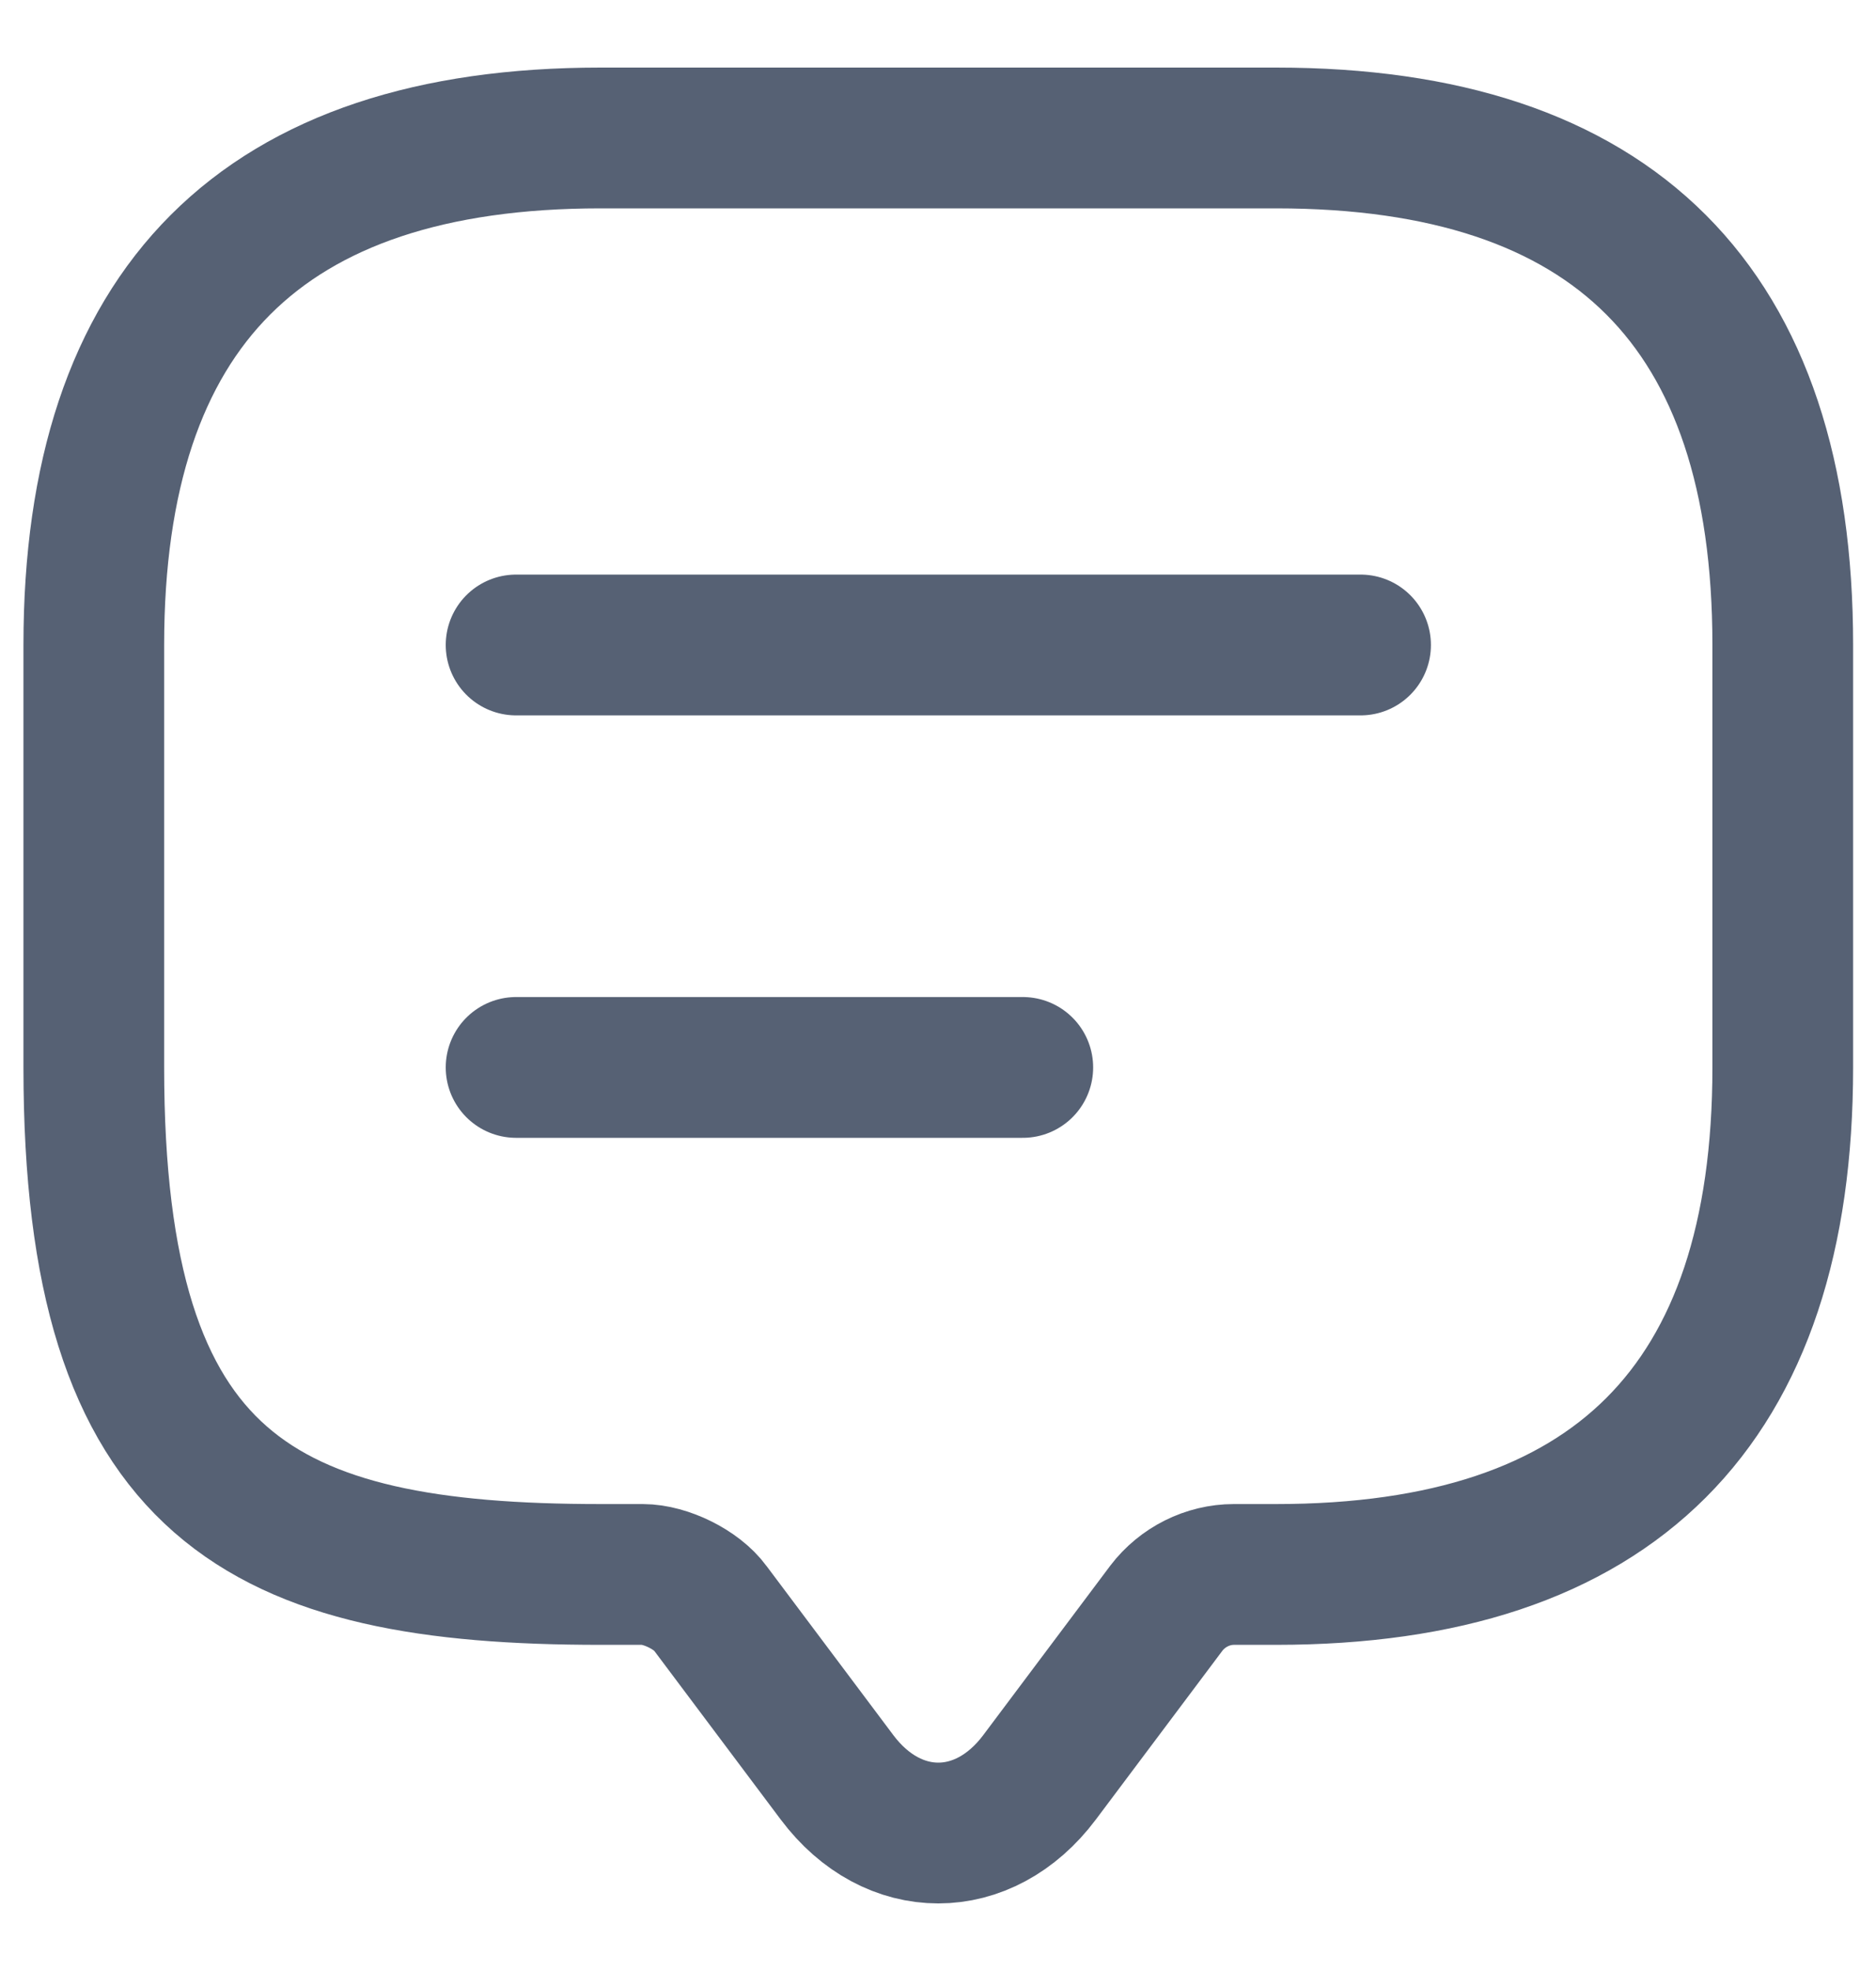
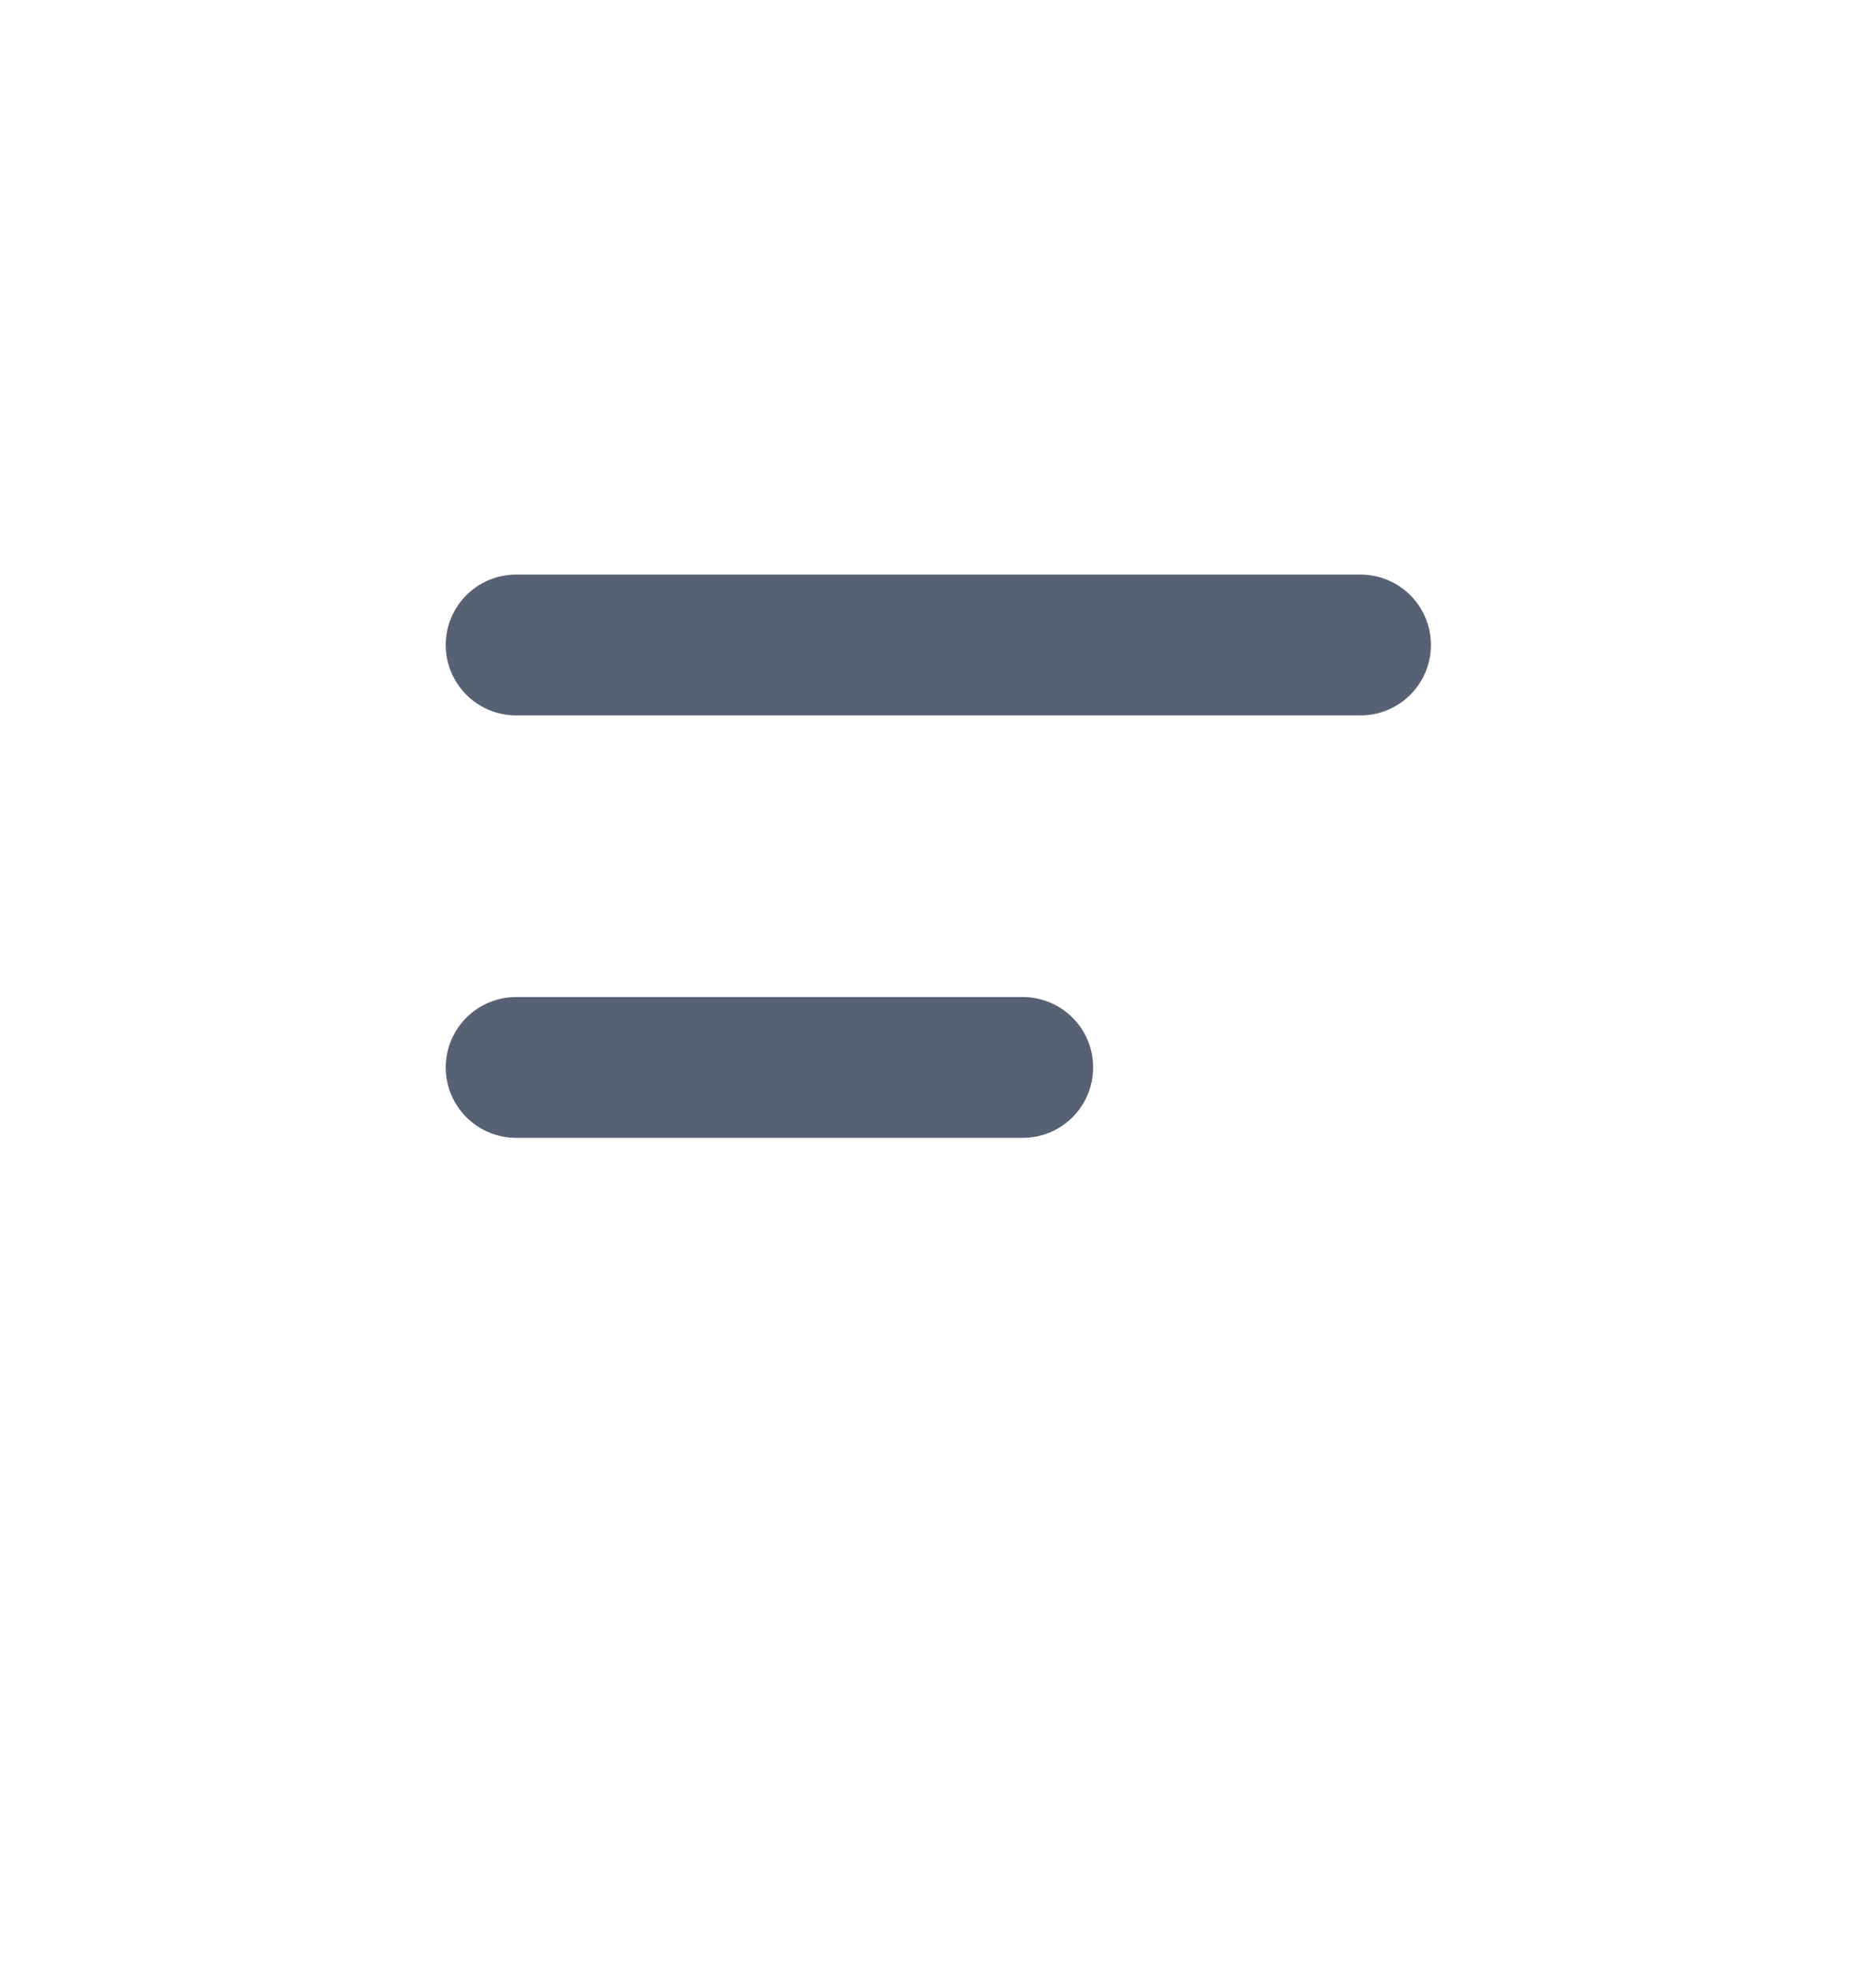
<svg xmlns="http://www.w3.org/2000/svg" width="20" height="21" viewBox="0 0 20 21" fill="none">
  <g opacity="0.8">
-     <path d="M6.852 16.775H6.402C2.801 16.775 1 15.875 1 11.373V6.872C1 3.271 2.801 1.47 6.402 1.47H13.604C17.205 1.47 19.006 3.271 19.006 6.872V11.373C19.006 14.975 17.205 16.775 13.604 16.775H13.154C12.875 16.775 12.605 16.91 12.434 17.135L11.083 18.936C10.489 19.728 9.517 19.728 8.923 18.936L7.572 17.135C7.428 16.937 7.095 16.775 6.852 16.775V16.775Z" stroke="#2C3951" stroke-width="1.5" stroke-miterlimit="10" stroke-linecap="round" stroke-linejoin="round" />
    <path d="M5.502 6.872H14.505" stroke="#2C3951" stroke-width="1.5" stroke-linecap="round" stroke-linejoin="round" />
    <path d="M5.502 11.373H10.904" stroke="#2C3951" stroke-width="1.5" stroke-linecap="round" stroke-linejoin="round" />
  </g>
</svg>